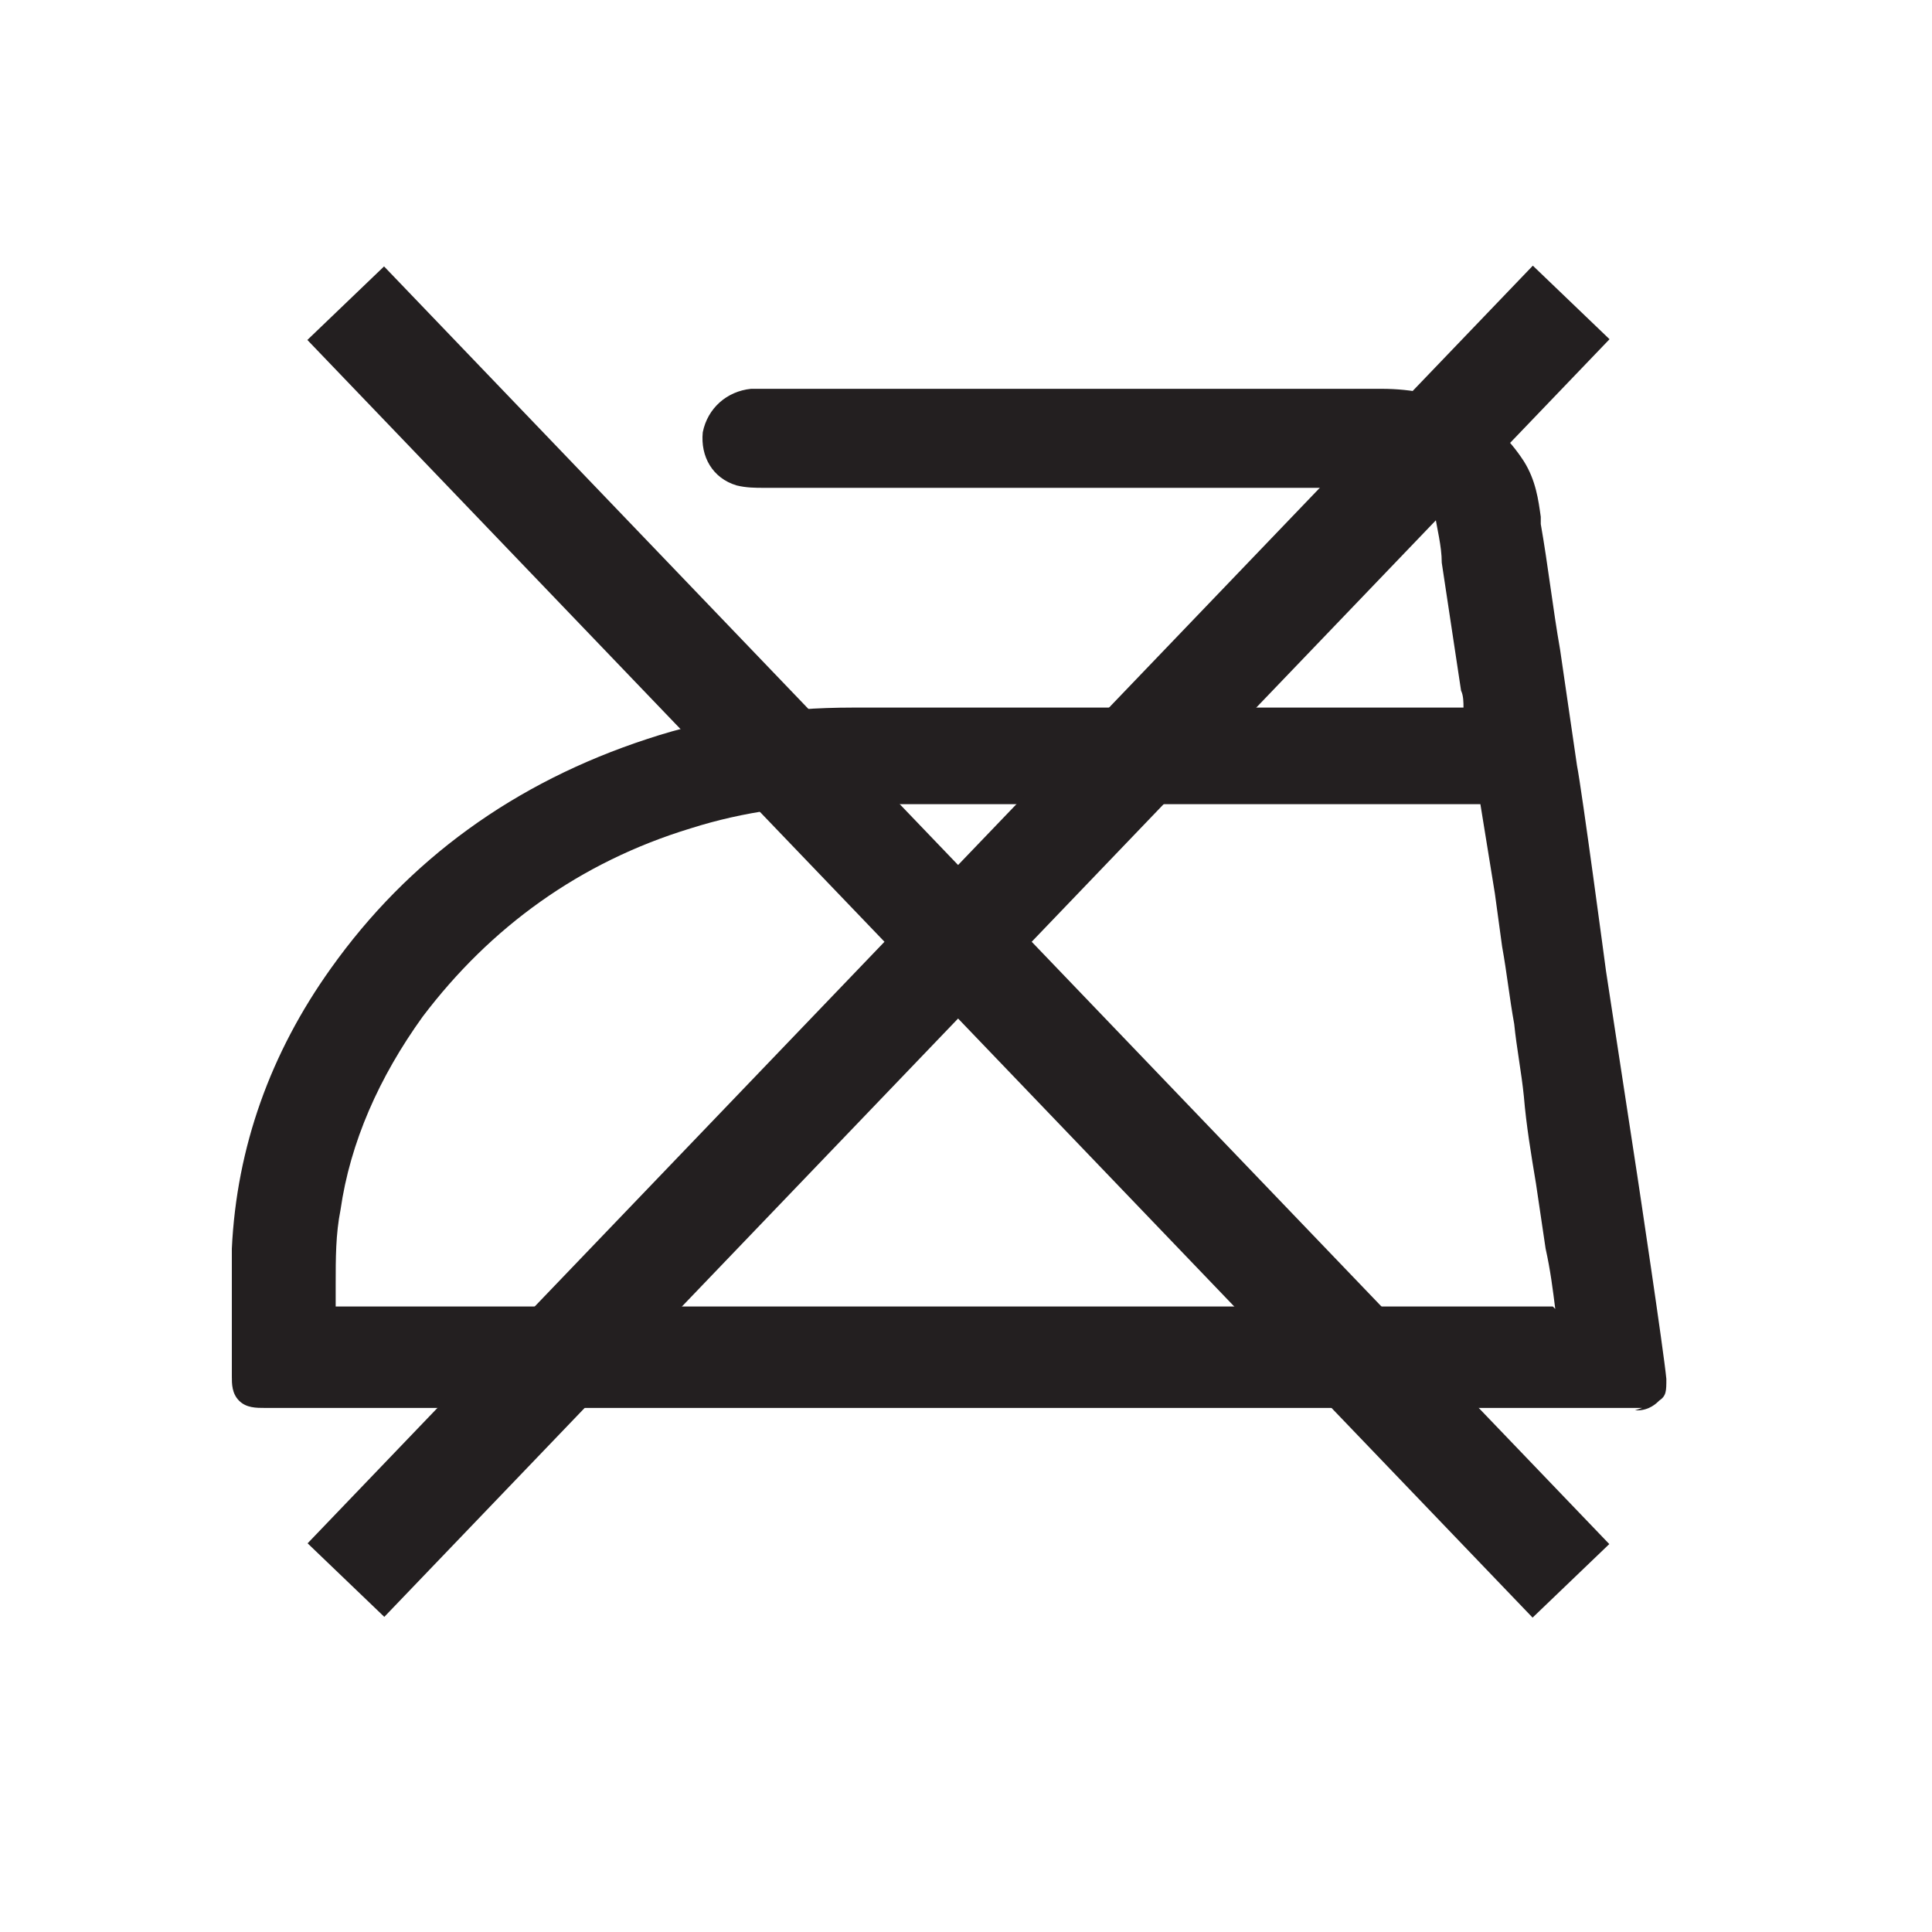
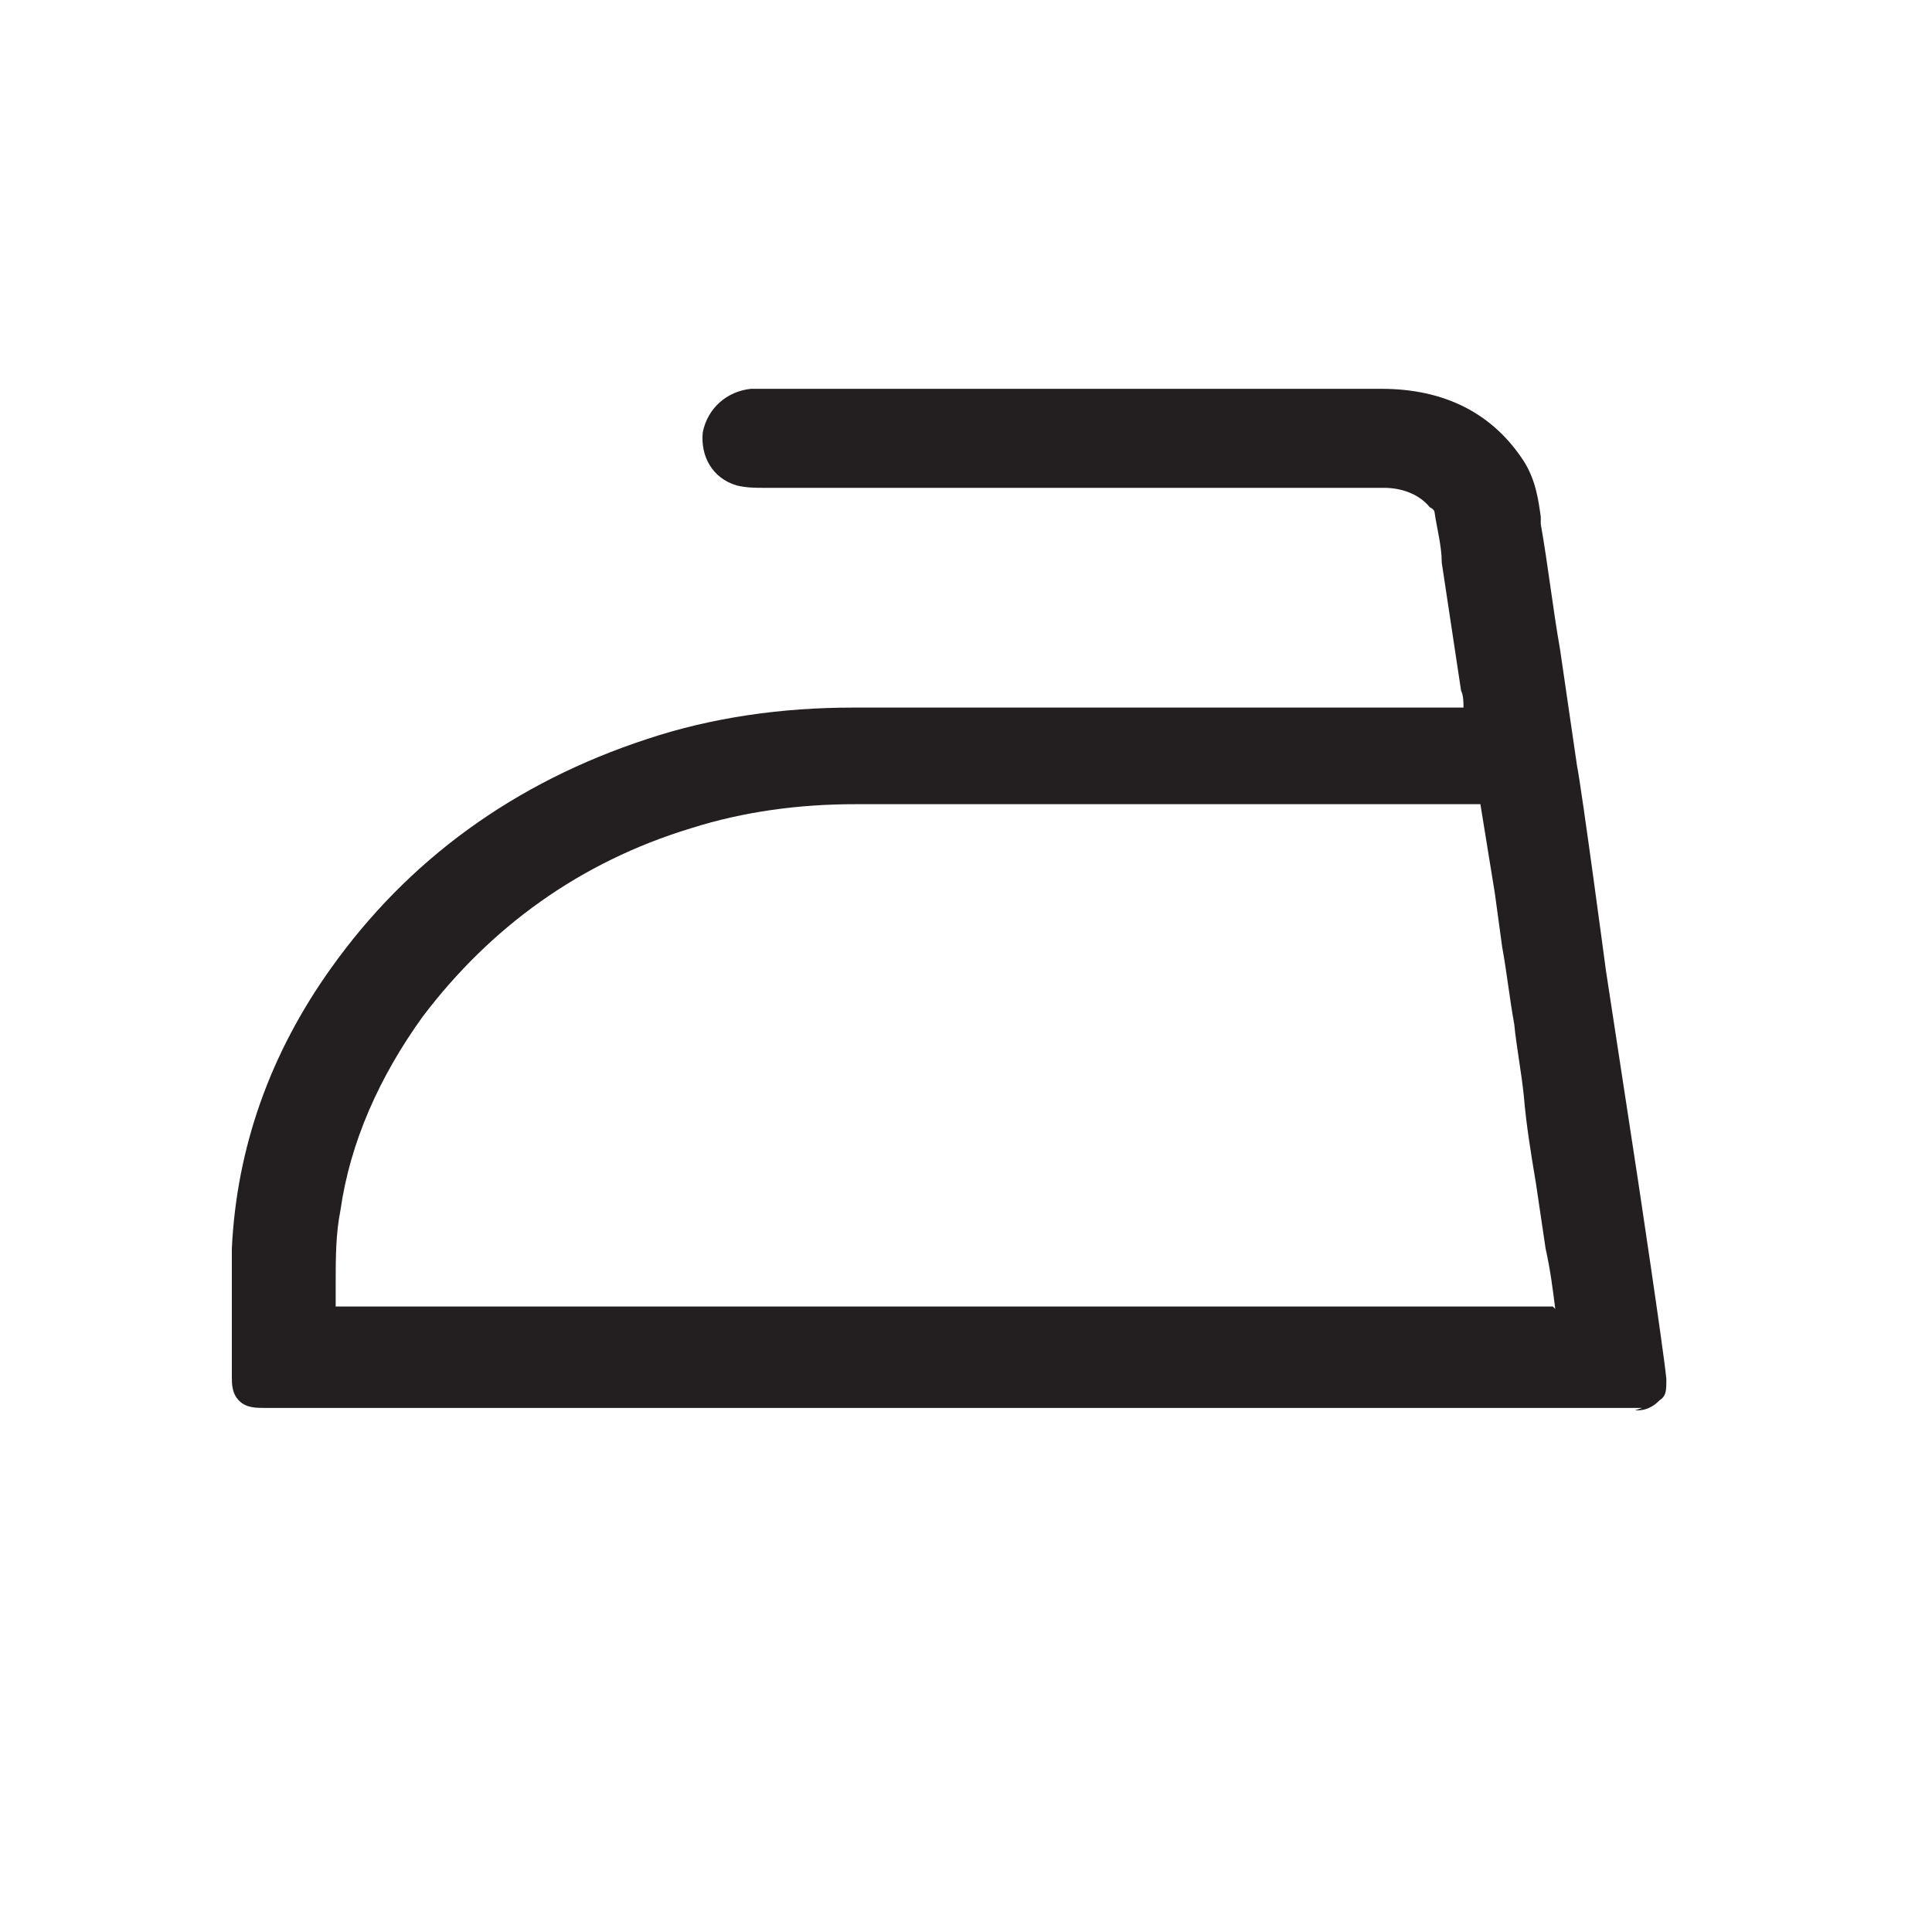
<svg xmlns="http://www.w3.org/2000/svg" viewBox="0 0 80 80" version="1.1">
  <defs>
    <style>
      .cls-1 {
        fill: #231f20;
      }
    </style>
  </defs>
  <g>
    <g id="Layer_1">
      <path d="M68,58.3H11c-.4,0-.8,0-1.1-.3-.3-.3-.3-.7-.3-1,0-.5,0-1,0-1.6,0-1.2,0-2.5,0-3.7.2-4.2,1.6-8.1,4.1-11.6,3.2-4.5,7.6-7.7,13.1-9.5,2.7-.9,5.6-1.3,8.5-1.3,3.7,0,25.3,0,25.3,0,0-.2,0-.5-.1-.7l-.8-5.3c0-.7-.2-1.4-.3-2.1,0,0,0-.1-.2-.2-.4-.5-1.1-.8-1.9-.8,0,0-.3,0-.3,0,0,0-17.8,0-25.4,0-.3,0-.7,0-1.1-.1-1-.3-1.5-1.2-1.4-2.2.2-1,1-1.7,2-1.8,0,0,.2,0,.3,0h8.9c5.9,0,11.8,0,16.9,0,2.6,0,4.6,1,5.9,3,.5.8.6,1.6.7,2.3v.3c.3,1.7.5,3.5.8,5.2l.7,4.8c.2,1,1.2,8.5,1.2,8.5l1.3,8.5s1.1,7.3,1.2,8.4c0,.5,0,.7-.3.9-.1.1-.4.4-.9.4h-.1ZM64.4,54.2c-.1-.8-.2-1.6-.4-2.5l-.4-2.7c-.2-1.2-.4-2.4-.5-3.6-.1-1-.3-2-.4-3-.2-1.1-.3-2.1-.5-3.2-.1-.7-.2-1.5-.3-2.2-.2-1.2-.4-2.5-.6-3.7-4.9,0-25.9,0-25.9,0-2.3,0-4.6.3-6.8,1-4.6,1.4-8.3,4.1-11.1,7.8-1.8,2.5-3,5.2-3.4,8-.2,1-.2,2-.2,3.1,0,.3,0,.6,0,.9h50.4Z" class="cls-1" />
-       <rect transform="translate(-16 38.3) rotate(-43.8)" height="73.3" width="4.4" y="2.4" x="37.5" class="cls-1" />
-       <rect transform="translate(-15.9 40.6) rotate(-46.2)" height="4.4" width="73.3" y="36.8" x="3" class="cls-1" />
    </g>
  </g>
</svg>